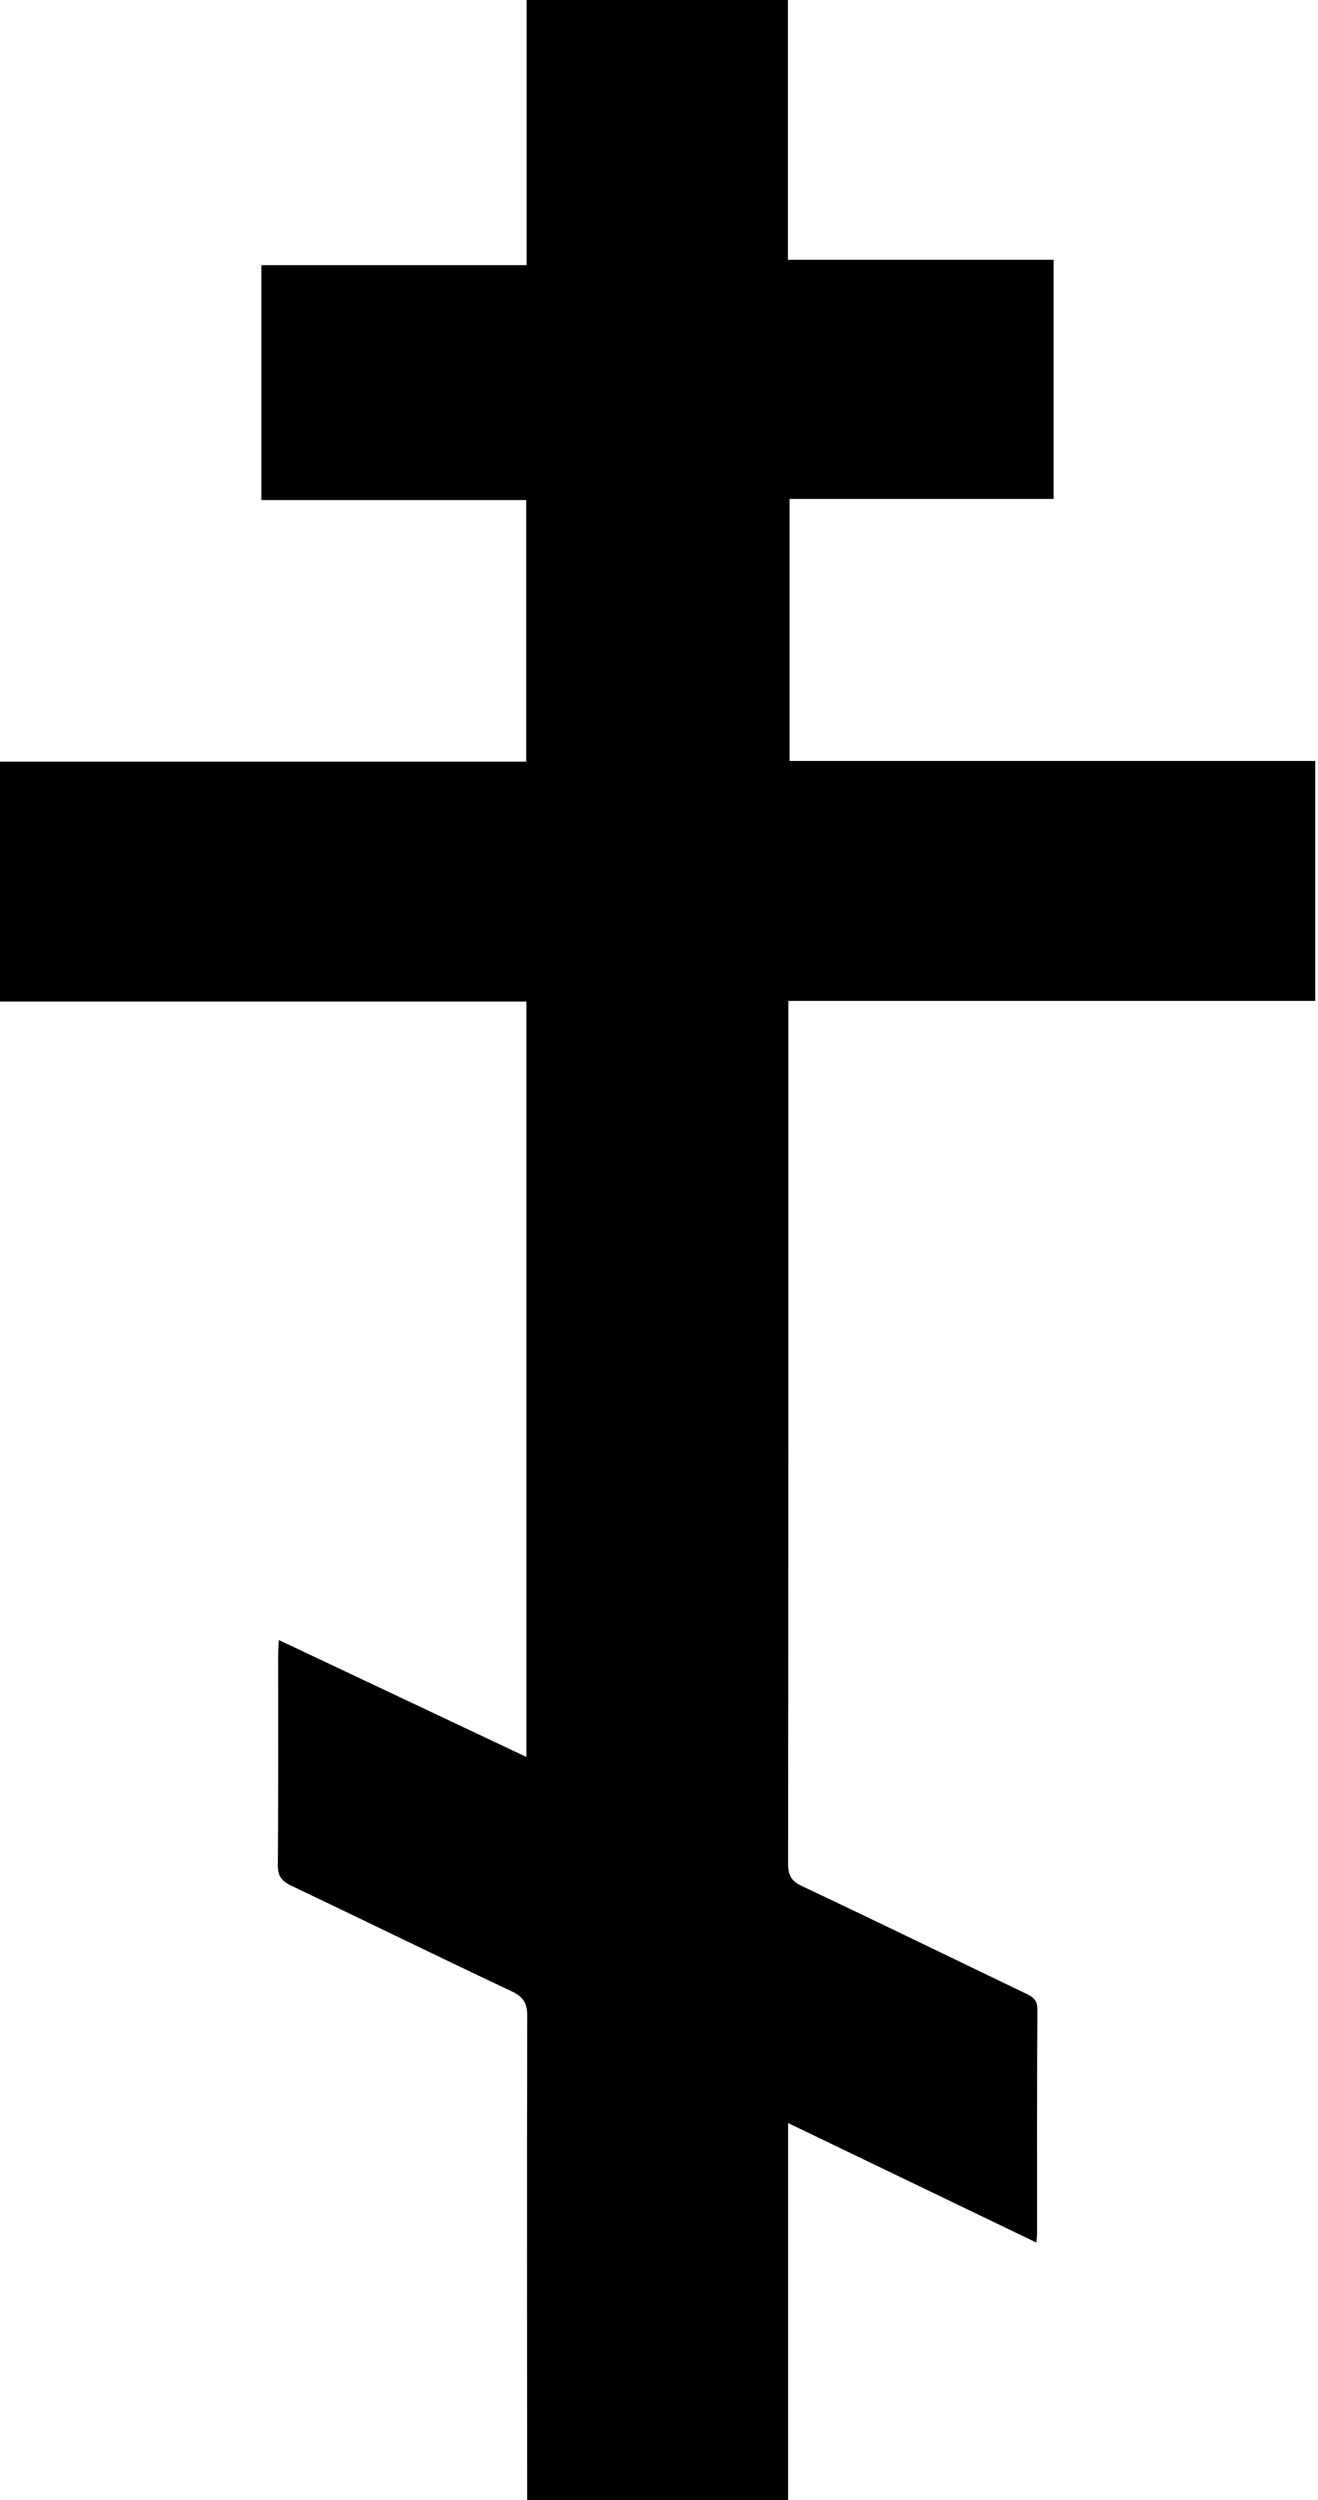
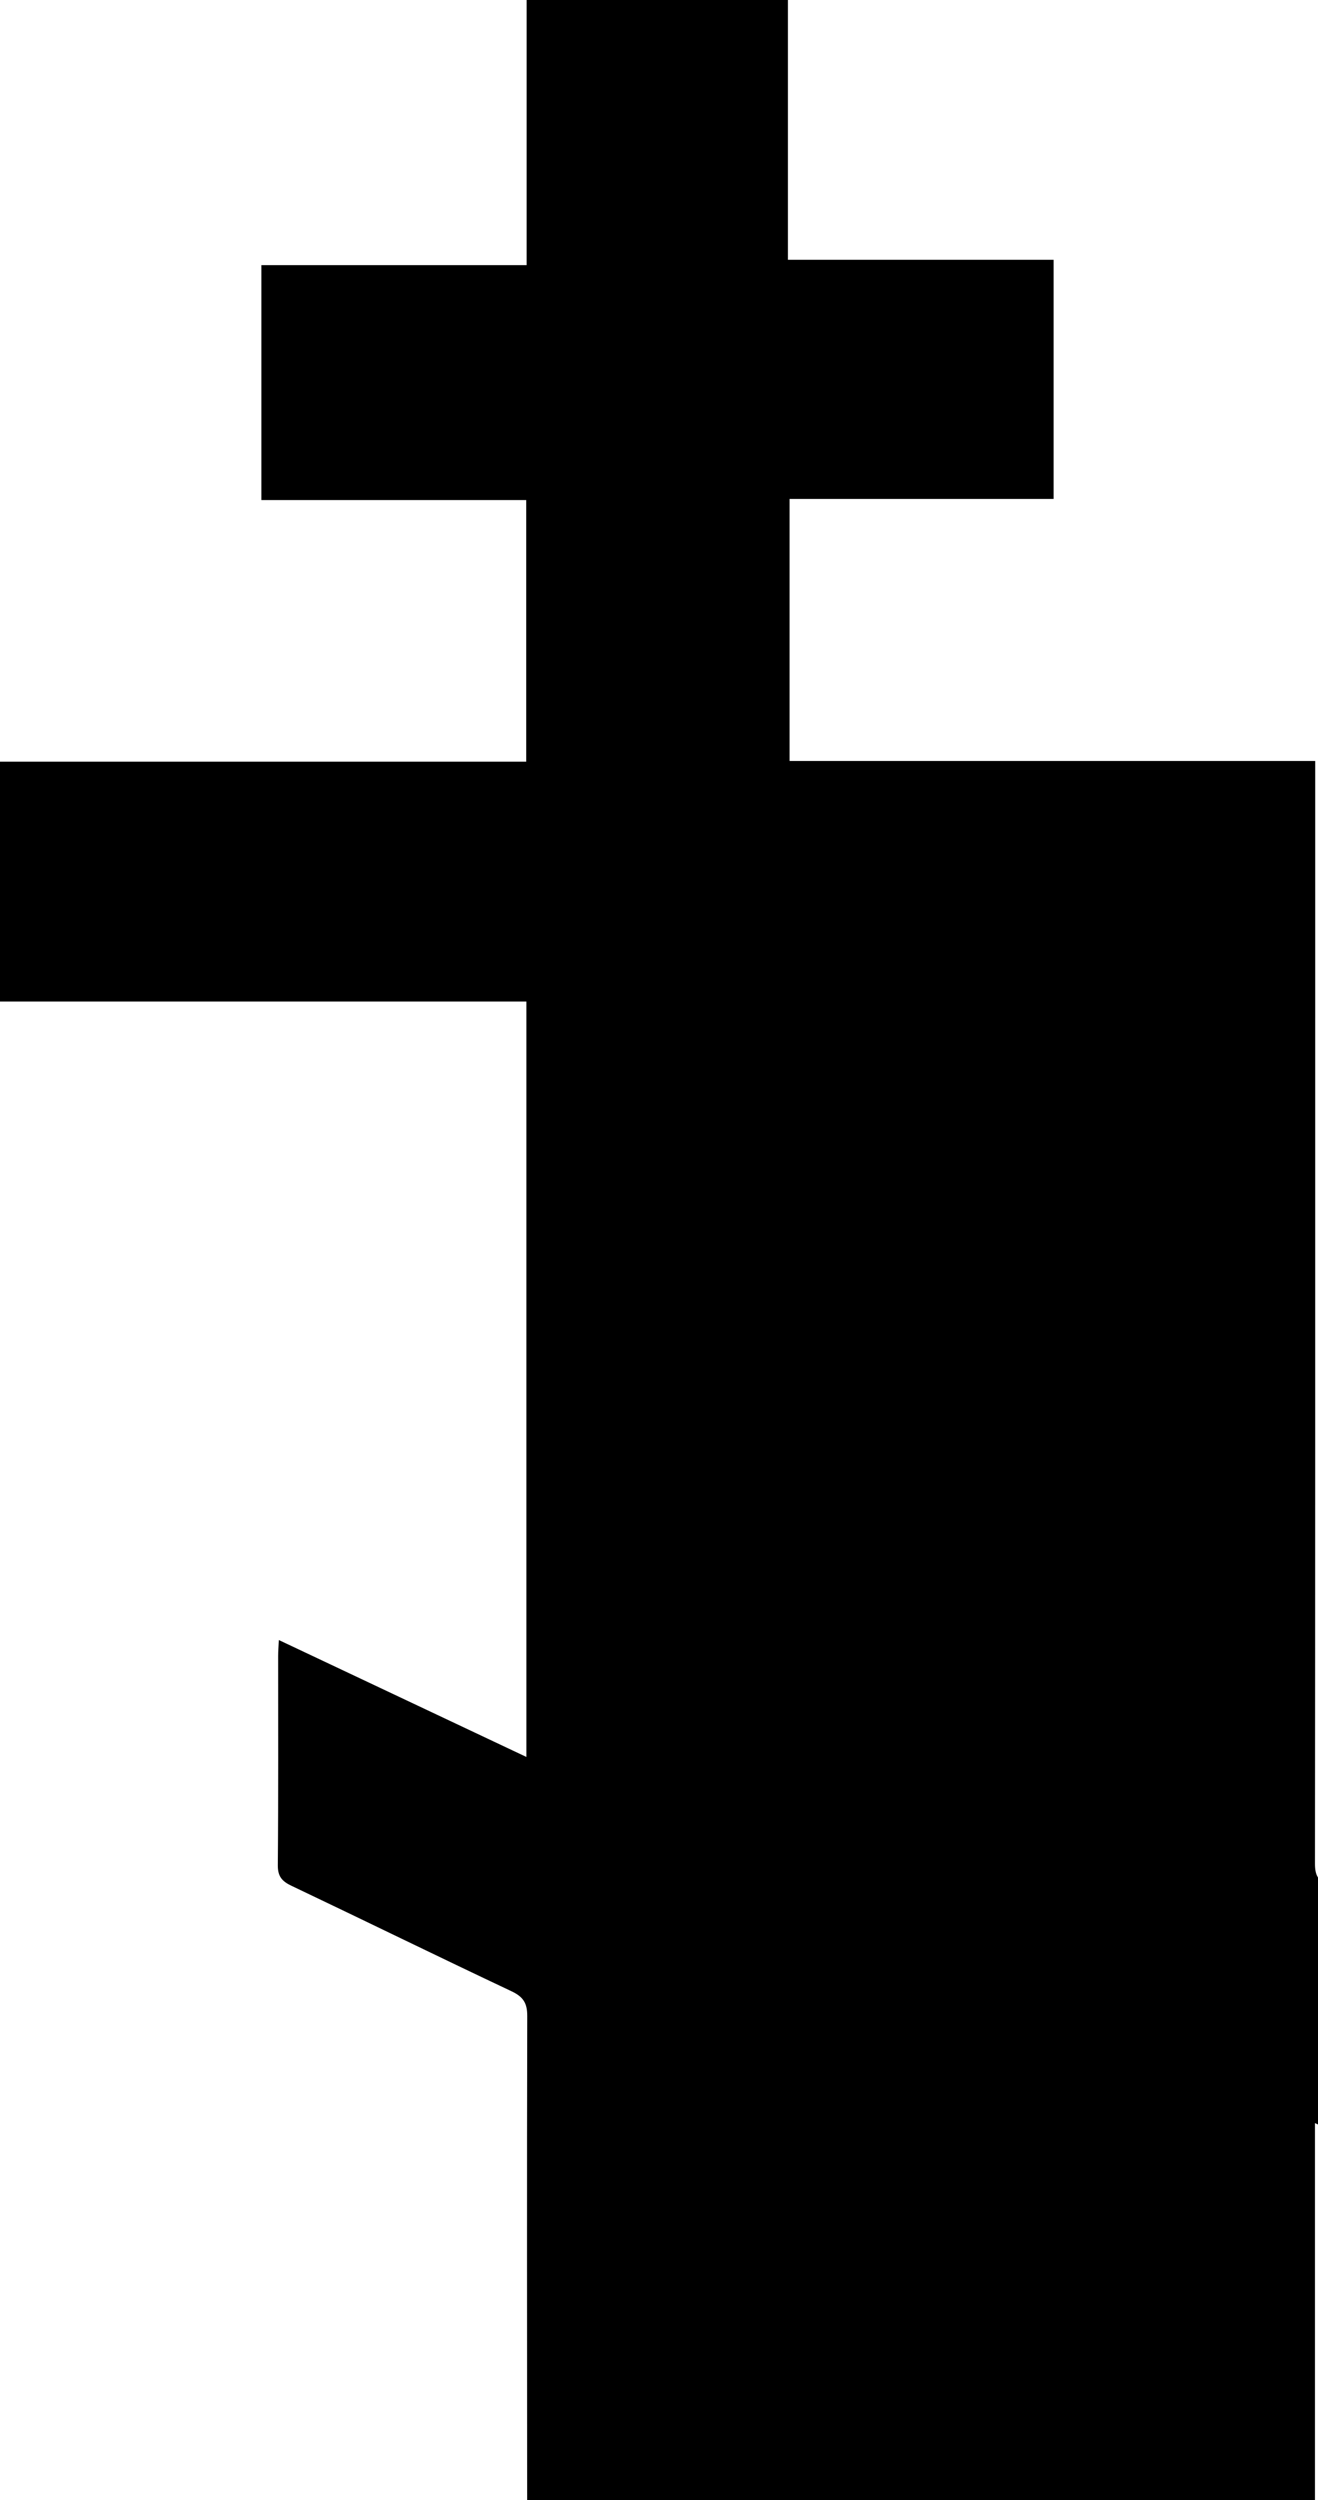
<svg xmlns="http://www.w3.org/2000/svg" version="1.1" id="religion13" x="0px" y="0px" width="116px" height="220px" viewBox="0 0 116 220" enable-background="new 0 0 116 220" xml:space="preserve">
-   <path id="unorthodox_cross_3_" d="M46.396,220c-0.007-14.2-0.029-28.399,0.008-42.599c0.003-1.158-0.359-1.701-1.401-2.192  c-6.469-3.051-12.891-6.201-19.35-9.273c-0.846-0.403-1.211-0.831-1.202-1.831c0.056-6.132,0.027-12.265,0.03-18.398  c0-0.397,0.034-0.793,0.061-1.395c7.319,3.456,14.499,6.847,21.786,10.288c0-22.231,0-44.275,0-66.47c-15.444,0-30.849,0-46.33,0  c0-7.081,0-14.012,0-21.108c15.444,0,30.85,0,46.316,0c0-7.725,0-15.285,0-23.019c-7.749,0-15.495,0-23.31,0  c0-6.944,0-13.716,0-20.672c7.761,0,15.507,0,23.344,0c0-7.866,0-15.549,0-23.331c7.68,0,15.267,0,22.998,0  c0,7.566,0,15.154,0,22.861c7.858,0,15.575,0,23.385,0c0,7.049,0,13.978,0,21.042c-7.707,0-15.421,0-23.24,0  c0,7.72,0,15.309,0,23.059c15.368,0,30.774,0,46.263,0c0,7.096,0,14.031,0,21.112c-15.416,0-30.824,0-46.37,0  c0,0.584,0,1.025,0,1.465c0,24.819,0.006,49.638-0.021,74.457c-0.001,0.985,0.259,1.51,1.19,1.95  c6.577,3.111,13.12,6.293,19.678,9.446c0.61,0.293,1.078,0.543,1.072,1.411c-0.045,6.585-0.025,13.171-0.028,19.756  c0,0.194-0.032,0.387-0.066,0.769c-7.278-3.503-14.44-6.951-21.846-10.515c0,11.191,0,22.189,0,33.187  C61.709,220,54.053,220,46.396,220z" />
+   <path id="unorthodox_cross_3_" d="M46.396,220c-0.007-14.2-0.029-28.399,0.008-42.599c0.003-1.158-0.359-1.701-1.401-2.192  c-6.469-3.051-12.891-6.201-19.35-9.273c-0.846-0.403-1.211-0.831-1.202-1.831c0.056-6.132,0.027-12.265,0.03-18.398  c0-0.397,0.034-0.793,0.061-1.395c7.319,3.456,14.499,6.847,21.786,10.288c0-22.231,0-44.275,0-66.47c-15.444,0-30.849,0-46.33,0  c0-7.081,0-14.012,0-21.108c15.444,0,30.85,0,46.316,0c0-7.725,0-15.285,0-23.019c-7.749,0-15.495,0-23.31,0  c0-6.944,0-13.716,0-20.672c7.761,0,15.507,0,23.344,0c0-7.866,0-15.549,0-23.331c7.68,0,15.267,0,22.998,0  c0,7.566,0,15.154,0,22.861c7.858,0,15.575,0,23.385,0c0,7.049,0,13.978,0,21.042c-7.707,0-15.421,0-23.24,0  c0,7.72,0,15.309,0,23.059c15.368,0,30.774,0,46.263,0c0,7.096,0,14.031,0,21.112c0,0.584,0,1.025,0,1.465c0,24.819,0.006,49.638-0.021,74.457c-0.001,0.985,0.259,1.51,1.19,1.95  c6.577,3.111,13.12,6.293,19.678,9.446c0.61,0.293,1.078,0.543,1.072,1.411c-0.045,6.585-0.025,13.171-0.028,19.756  c0,0.194-0.032,0.387-0.066,0.769c-7.278-3.503-14.44-6.951-21.846-10.515c0,11.191,0,22.189,0,33.187  C61.709,220,54.053,220,46.396,220z" />
</svg>